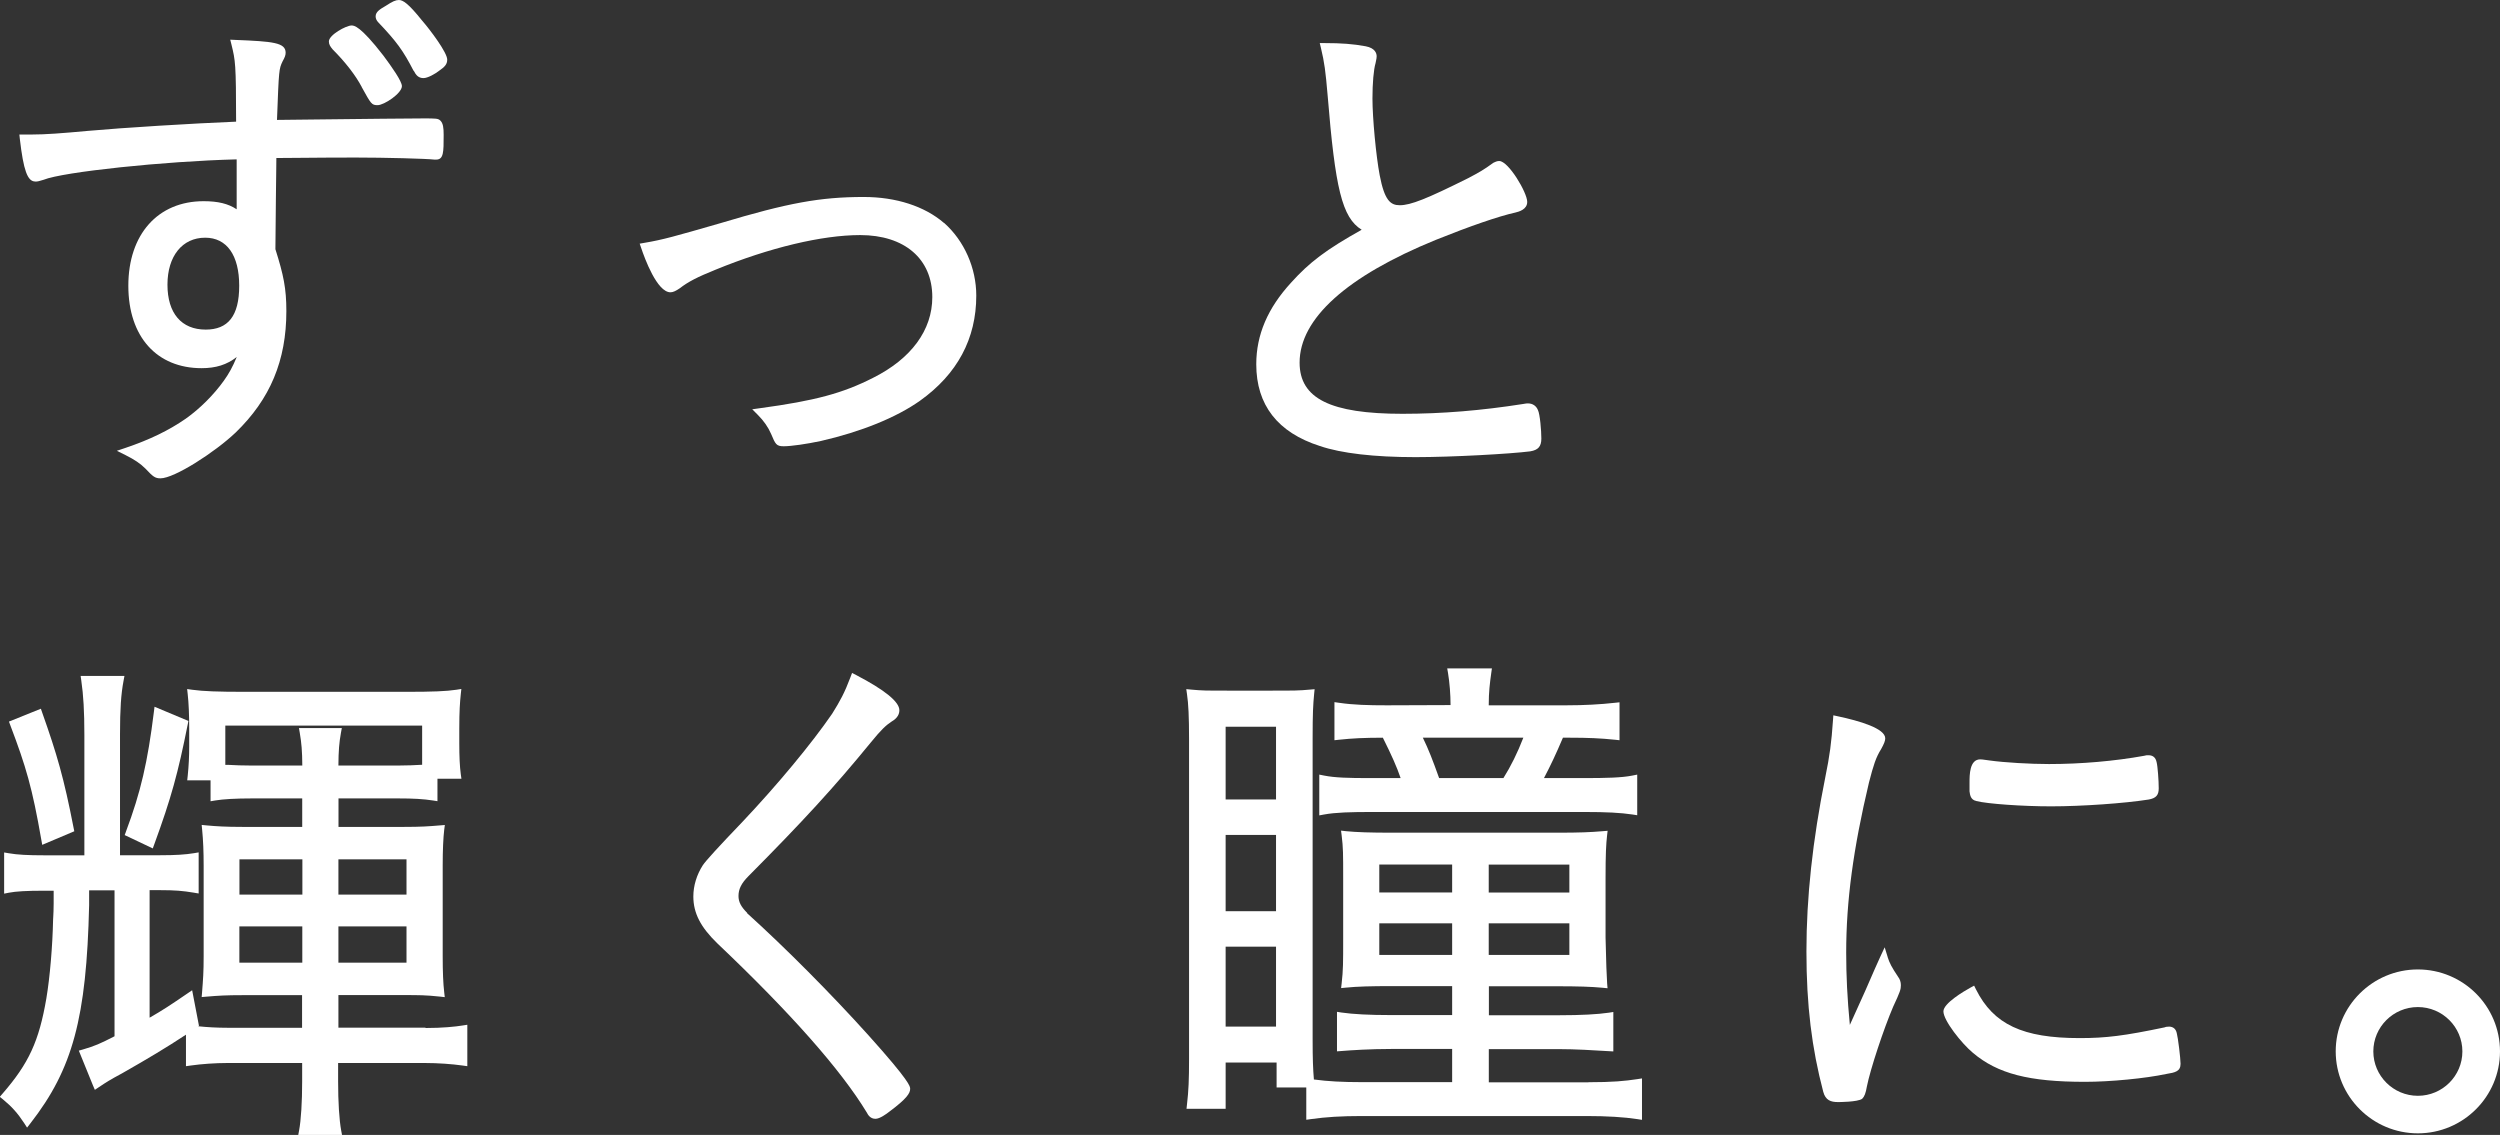
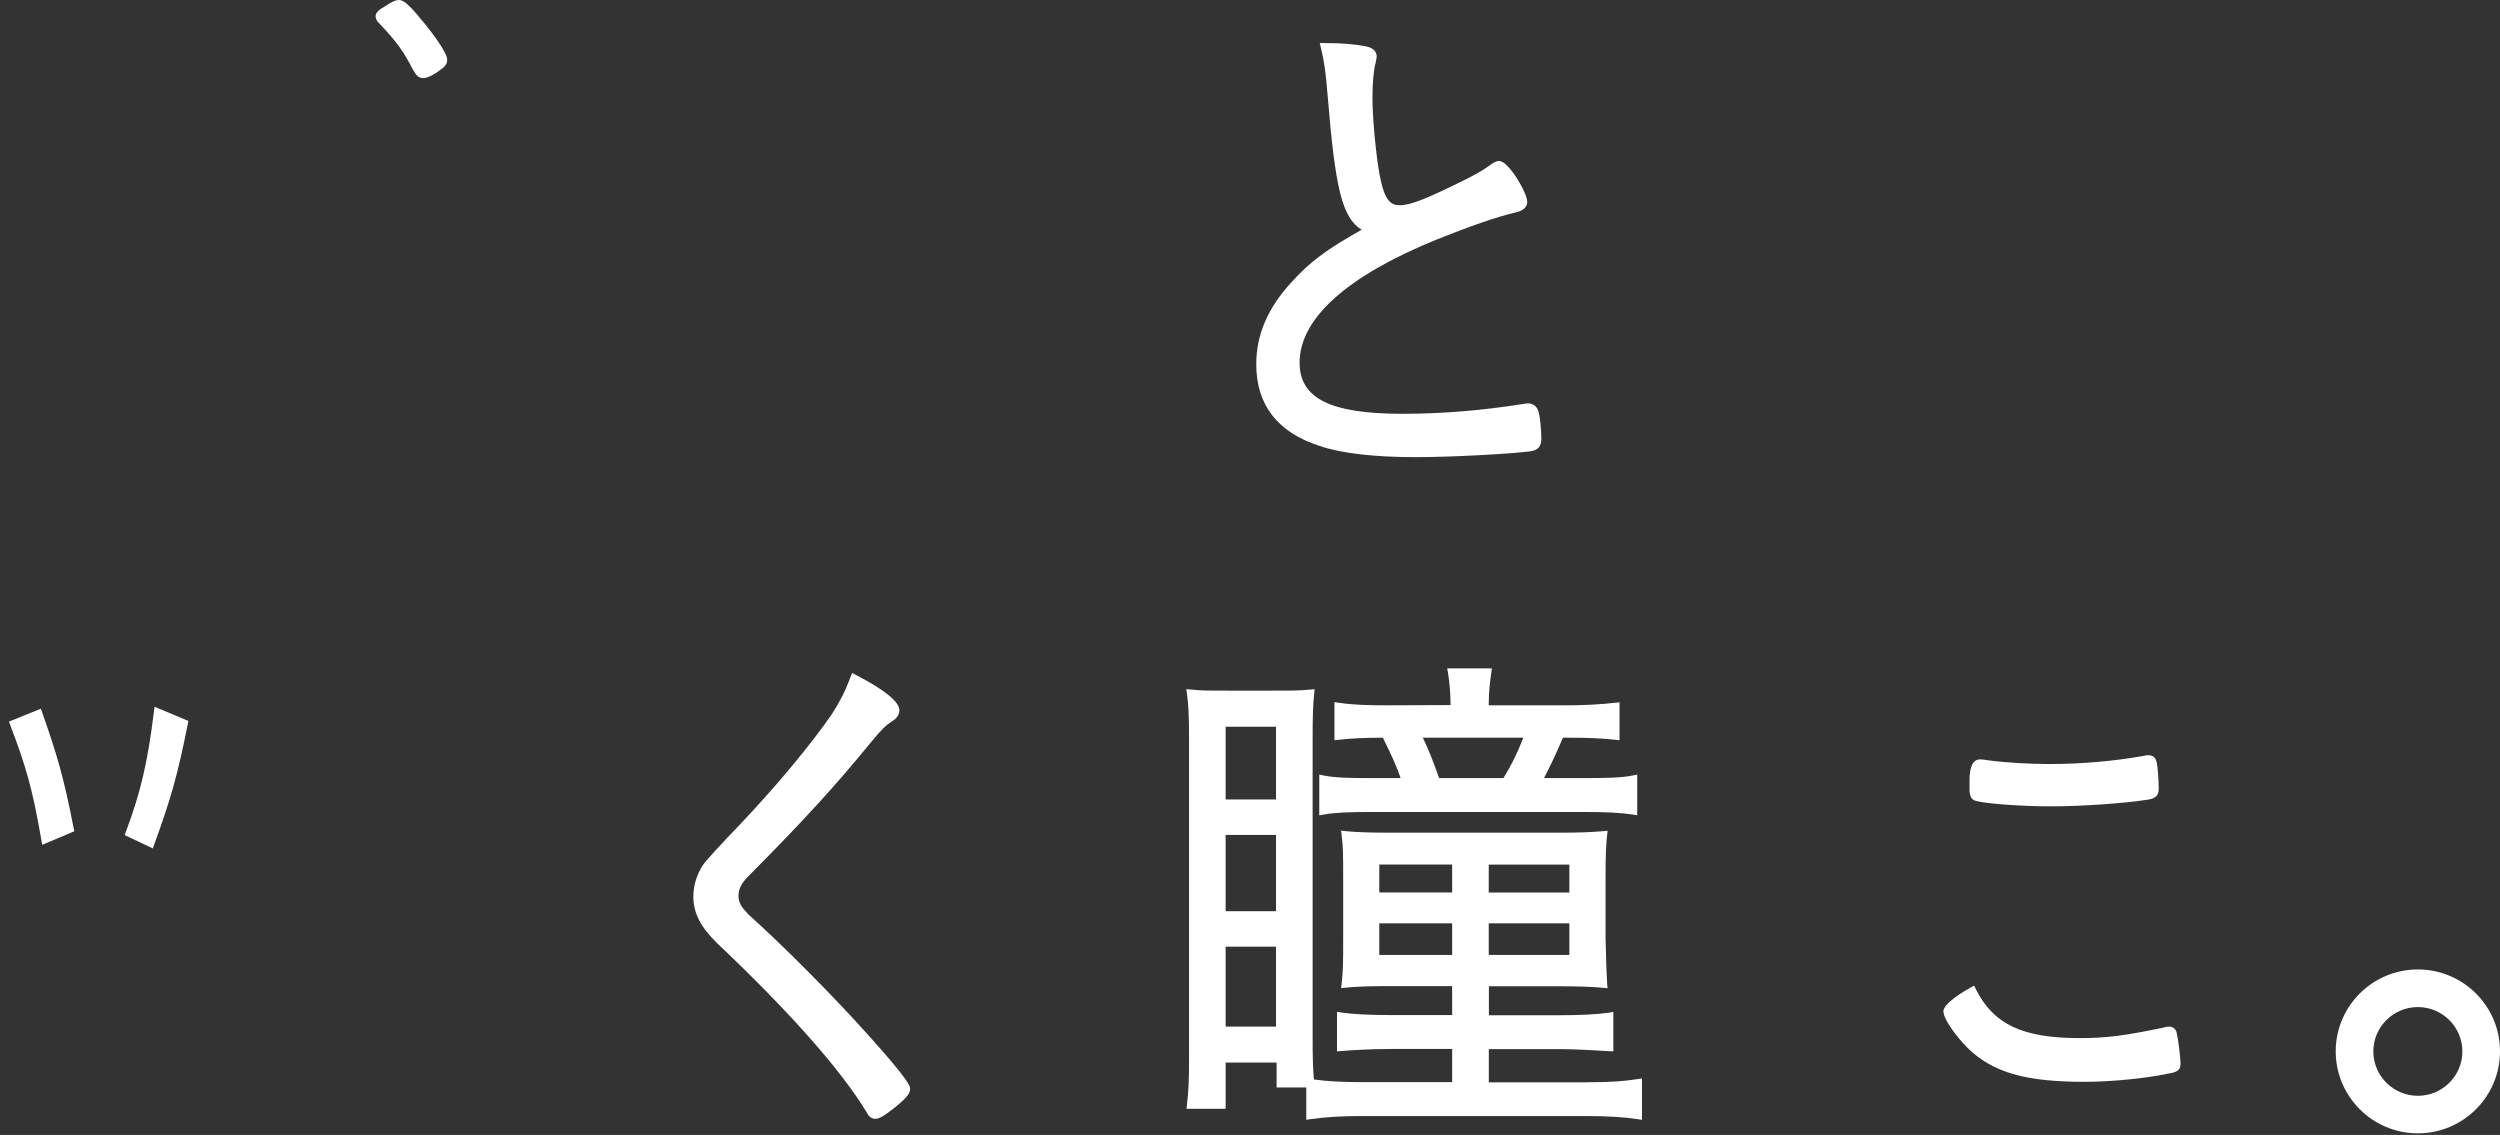
<svg xmlns="http://www.w3.org/2000/svg" id="b" width="315" height="143" viewBox="0 0 315 143">
  <rect x="0" y="0" width="315" height="143" fill="#333333" stroke="none" />
  <defs>
    <style>.d{fill:#fff;stroke-width:0px;}</style>
  </defs>
  <g id="c">
-     <path class="d" d="M45.57,10.96c1.19,2.16,1.26,2.29,2.01,2.29.82,0,3.06-1.49,3.06-2.4,0-.61-1.27-2.42-2.33-3.84h0c-2.94-3.8-3.71-3.8-4.01-3.8-.69,0-2.86,1.19-2.86,2.01,0,.39.18.65.48,1.01,1.59,1.59,2.89,3.27,3.66,4.73Z" />
-     <path class="d" d="M4.46,22.88c.25,0,.53-.06,1.04-.23,2.43-.99,15.22-2.34,24.32-2.57v6.29c-1.06-.71-2.37-1.02-4.16-1.02-5.77,0-9.49,4.18-9.49,10.65s3.62,10.39,9.23,10.39c1.79,0,3.19-.43,4.43-1.41-.52,1.26-.99,2.1-1.62,2.98-1.27,1.78-3.02,3.53-4.8,4.79-2.12,1.47-4.52,2.64-7.56,3.67l-1.13.38,1.07.53c1.18.59,1.9,1.08,2.55,1.73.93.99,1.19,1.21,1.88,1.21,1.74,0,6.81-3.25,9.47-5.77,4.36-4.22,6.39-9.08,6.39-15.3,0-2.88-.36-4.56-1.38-7.8.04-5.15.09-8.55.11-10.39,0-.46.01-.83.01-1.1.7,0,1.63-.01,2.71-.02,2.06-.02,4.66-.04,7.23-.04,3.73,0,9.01.14,9.98.26h.2c.96,0,.96-.91.96-3.12,0-.9-.07-1.45-.41-1.79-.28-.28-.56-.28-2.13-.28-1.97,0-7.68.07-12.28.12-2.7.03-5.07.06-6.18.07.24-6.39.25-6.41.7-7.37.29-.51.39-.79.39-1.1,0-1.28-1.62-1.42-6.32-1.61l-.66-.03.16.64c.49,2.01.57,2.36.58,9.69-5.32.21-14.36.77-18.65,1.16-3.41.31-5.34.46-7.11.46h-1.55l.06.56c.46,3.95.96,5.36,1.94,5.36ZM25.92,41.53c-3.06,0-4.82-2.06-4.82-5.66s1.87-5.92,4.75-5.92c2.73,0,4.29,2.21,4.29,6.05s-1.42,5.53-4.23,5.53Z" />
    <path class="d" d="M52.13,8.91c.28.56.6.93,1.23.93.51,0,1.42-.49,1.99-.94.68-.47,1-.8,1-1.39,0-.88-2.09-3.68-3.2-4.96-1.69-2.11-2.38-2.55-2.89-2.55-.41,0-.82.19-1.63.72-.75.44-1.3.76-1.3,1.35,0,.27.12.52.33.74,2.32,2.44,3.15,3.58,4.45,6.11Z" />
-     <path class="d" d="M118.94,28.09c-2.45-2.11-6.04-3.27-10.11-3.27-5.47,0-9.53.74-18.06,3.3-5.83,1.68-7.22,2.08-9.59,2.48l-.58.1.19.55c.44,1.31,2,5.58,3.69,5.58.34,0,.7-.19,1.16-.5,1.09-.84,2.2-1.41,4.55-2.36,6.77-2.77,13.4-4.35,18.19-4.35,5.6,0,9.09,3,9.09,7.82,0,4.15-2.65,7.76-7.47,10.17-3.84,1.95-7.3,2.88-14.22,3.82l-1,.14.71.71c.74.74,1.3,1.54,1.67,2.4.54,1.28.65,1.55,1.58,1.55s2.9-.28,4.71-.67c5.07-1.16,9.49-2.96,12.46-5.06,4.71-3.36,7.1-7.82,7.1-13.25,0-3.48-1.51-6.9-4.05-9.16Z" />
    <path class="d" d="M166.31,56.2c2.69.92,6.86,1.4,12.04,1.4,4.64,0,11.94-.41,14.46-.73,1.01-.17,1.4-.62,1.4-1.61s-.17-3.07-.43-3.59c-.21-.53-.67-.84-1.25-.84-.08,0-.32,0-.6.07-5.27.83-10.24,1.24-15.22,1.24-9.08,0-12.96-1.93-12.96-6.45,0-5.53,5.93-10.88,17.15-15.46,4.3-1.73,7.95-2.99,10.04-3.45.41-.1,1.49-.37,1.49-1.34,0-1.18-2.37-5.15-3.52-5.15-.24,0-.38.06-.5.11l-.26.12c-1.2.88-1.76,1.19-3.14,1.92-5.25,2.62-7.27,3.42-8.64,3.42-1.17,0-1.92-.6-2.53-3.79-.46-2.42-.91-7.21-.91-9.67,0-1.92.15-3.64.39-4.44.02-.14.05-.26.07-.35.04-.18.07-.34.07-.51,0-.37-.18-1.04-1.39-1.27h0c-1.59-.29-3.03-.4-5.15-.4h-.63l.15.62c.44,1.83.58,2.91.84,5.95.96,11.74,1.81,15.41,4.29,16.95-4.5,2.52-6.57,4.09-8.88,6.65-2.96,3.22-4.4,6.59-4.4,10.3,0,5.13,2.7,8.6,8.02,10.3Z" />
-     <path class="d" d="M53.63,129.49h-10.99v-4.11h8.17c2.03,0,2.8,0,4.61.19l.62.07-.07-.62c-.13-1.1-.19-2.58-.19-4.53v-11.47c0-1.88.07-3.46.19-4.46l.08-.61-.62.05c-1.44.12-2.36.19-4.55.19h-8.23v-3.59h7.51c1.9,0,3.17.07,4.39.26l.57.09v-2.83h3.02l-.08-.56c-.13-.96-.19-2.26-.19-3.87v-1.9c0-2.15.08-3.29.19-4.34l.07-.64-.64.1c-1.25.19-2.95.26-6.29.26h-20.35c-3.41,0-5.27-.07-6.63-.26l-.64-.09.07.64c.13,1.14.19,2.66.19,4.4v2.16c0,1.29-.06,2.51-.19,3.75l-.06.55h2.94v2.64l.58-.1c1.01-.17,2.61-.26,4.64-.26h6.33v3.59h-7.51c-2.15,0-3.37-.08-4.55-.19l-.61-.06.06.61c.13,1.32.19,2.76.19,4.54v11.4c0,2.02-.07,2.86-.2,4.55l-.05.59.59-.05c1.53-.13,2.48-.19,4.62-.19h7.44v4.11h-9.41c-1.27,0-2.56-.07-3.67-.19l.09-.06-.86-4.48-.63.43c-2.15,1.47-3.04,2.06-4.73,3.03v-16.07h1.34c1.84,0,2.83.08,4.25.32l.59.1v-5.18l-.58.1c-1.11.18-2.3.26-4.25.26h-5.08v-15.22c0-3.2.13-5.1.45-6.78l.11-.59h-5.52l.08.57c.27,1.84.39,3.89.39,6.87v15.16h-5.02c-2.11,0-3.42-.07-4.51-.26l-.58-.1v5.19l.6-.12c.88-.17,2.24-.25,4.43-.25h1.21v1.6c0,.72-.03,1.31-.05,1.67,0,.17-.02.29-.02.35-.07,3.37-.4,7.28-.85,9.95-.92,5.38-2.21,8.19-5.53,12.01l-.34.39.4.32c1.12.92,1.86,1.75,2.66,2.97l.38.59.43-.55c5.33-6.85,7.06-13.27,7.39-27.49v-1.86h3.2v18.39c-1.8.93-2.52,1.24-3.97,1.66l-.53.15,1.78,4.38.24.56.51-.34c.99-.66,1.36-.9,2.92-1.74,3.32-1.89,5.54-3.22,8.05-4.87v3.97l.57-.08c1.39-.2,3.15-.32,4.59-.32h9.48v2.32c0,2.56-.14,4.87-.39,6.2l-.11.59h5.53l-.11-.59c-.25-1.35-.39-3.61-.39-6.2v-2.32h10.99c1.54,0,3.31.12,4.72.32l.57.08v-5.22l-.58.09c-.93.15-2.5.32-4.71.32ZM38.09,116.73v4.57h-7.93v-4.57h7.93ZM30.17,112.72v-4.44h7.93v4.44h-7.93ZM37.67,91.75l.1.58c.22,1.28.31,2.33.32,4.13h-6.33c-1.25,0-2.09-.04-3.06-.09h-.31v-4.94h24.8v4.93c-.93.05-1.83.1-3.11.1h-7.44c.01-1.85.1-2.91.32-4.13l.11-.59h-5.4ZM42.64,112.72v-4.44h8.58v4.44h-8.58ZM51.22,116.73v4.57h-8.58v-4.57h8.58Z" />
    <path class="d" d="M5.21,105.83l.11.62,4.04-1.71-.08-.4c-1.23-6.34-2.11-9.32-3.96-14.55l-.17-.49-4.02,1.62.17.46c1.98,5.22,2.77,7.89,3.91,14.45Z" />
    <path class="d" d="M15.87,104.79l-.16.43,3.54,1.68.19-.52c2.13-5.83,2.99-8.95,4.22-15.14l.08-.4-4.27-1.79-.08.65c-.78,6.32-1.66,10.13-3.52,15.08Z" />
    <path class="d" d="M94.15,115.03c-.79-.79-1.1-1.39-1.1-2.14,0-.87.37-1.6,1.23-2.47,6.96-7.01,10.84-11.25,15.39-16.81,1.39-1.71,1.96-2.22,2.68-2.7.81-.46.97-1.02.97-1.42,0-1.06-1.84-2.56-5.46-4.44l-.5-.26-.2.53c-.75,1.99-1.3,2.99-2.31,4.61-2.59,3.77-6.92,8.99-11.31,13.63q-4.43,4.62-4.98,5.45c-.77,1.19-1.2,2.59-1.2,3.94,0,2.1.91,3.87,3.04,5.93,9.22,8.75,15.55,15.92,18.81,21.29.17.34.47.8,1.1.8.54,0,1.37-.6,1.81-.95,2.13-1.59,2.56-2.28,2.56-2.82,0-.31,0-.9-5.25-6.75-4.69-5.21-10.42-10.98-15.32-15.41Z" />
    <path class="d" d="M187.58,88.85c0-1.66.14-2.77.32-4.06l.08-.57h-5.63l.1.58c.2,1.19.32,2.73.32,4.04l-8.03.03c-2.31,0-4.22-.05-6.03-.32l-.57-.08v4.8l.55-.06c1.78-.19,3.12-.25,5.55-.26,1.13,2.27,1.74,3.64,2.24,5.09h-3.9c-2.69,0-4.41-.05-5.75-.32l-.6-.12v5.14l.59-.11c1.47-.27,3.37-.32,6.15-.32h26.65c2.78,0,4.55.09,6.1.32l.57.09v-5.12l-.6.12c-1.33.27-3.28.32-6.2.32h-4.95c.88-1.68,1.49-2.98,2.39-5.09h.85c2.31,0,3.92.07,5.73.26l.55.06v-4.78l-.56.06c-1.84.21-3.95.32-6.11.32h-9.81v-.03ZM191.94,92.95c-.73,1.9-1.58,3.61-2.51,5.09h-8.1c-.82-2.29-1.32-3.59-2.05-5.09h12.66Z" />
    <path class="d" d="M200.15,136.37h-12.56v-4.18h8.89c1.95,0,4.35.14,6.27.26l.53.03v-4.97l-.57.09c-1.41.21-3.54.32-6.16.32h-8.95v-3.65h8.49c2.74,0,4.38.05,5.86.19l.6.06-.05-.6c-.06-.76-.13-2.71-.2-5.79v-7.4c0-3.2.07-4.38.19-5.44l.07-.61-.61.05c-1.55.13-2.87.19-5.74.19h-20.75c-2.85,0-4.55-.06-5.86-.19l-.63-.07.08.62c.19,1.54.19,2.28.19,5.37v7.6c0,3.05,0,3.97-.19,5.64l-.07.61.62-.06c1.39-.14,3.07-.19,5.79-.19h7.58v3.65h-7.71c-2.7,0-4.8-.11-6.23-.32l-.57-.09v4.98l.54-.04c1.22-.1,3.65-.26,6.26-.26h7.71v4.18h-11.38c-2.43,0-4.3-.1-6-.33-.01,0-.02,0-.04,0-.11-1.3-.16-2.6-.16-5.07v-37.93c0-3.14.06-4.22.19-5.58l.06-.6-.6.05c-1.42.13-1.9.13-5.01.13h-5.12c-3.07,0-3.39,0-4.81-.13l-.63-.06.09.63c.18,1.2.26,2.88.26,5.63v40.29c0,2.67-.06,4.07-.26,5.77l-.06.56h4.93v-5.83h6.42v3.14h3.74v4.07l.57-.08c1.89-.27,3.87-.39,6.43-.39h28.3c2.58,0,4.75.13,6.42.39l.58.09v-5.22l-.58.09c-1.59.24-3.11.39-6.16.39ZM187.58,120.32v-3.98h10.16v3.98h-10.16ZM187.58,112.46v-3.52h10.16v3.52h-10.16ZM182.97,108.93v3.52h-9.18v-3.52h9.18ZM182.97,116.34v3.98h-9.18v-3.98h9.18ZM160.78,91.57v9.16h-6.35v-9.16h6.35ZM160.78,105.2v9.61h-6.35v-9.61h6.35ZM160.78,119.28v10.07h-6.35v-10.07h6.35Z" />
    <path class="d" d="M273.28,129.36c-.15,0-.34,0-.55.09-5.06,1.06-7.37,1.35-10.68,1.35-7.2,0-10.86-1.72-13.08-6.14l-.23-.47-.46.25c-.8.44-3.41,1.97-3.41,2.99,0,1.16,2.29,4.04,3.72,5.23,3.11,2.63,7.07,3.65,14.11,3.65,3.21,0,7.63-.43,10.25-.99,1.12-.18,1.8-.33,1.8-1.28,0-.68-.33-3.35-.47-3.83-.11-.57-.46-.86-1.02-.86Z" />
-     <path class="d" d="M237.85,120.6l-.38-1.24-.55,1.18q-.4.85-1.91,4.33l-1.93,4.27c-.32-3.32-.46-6.19-.46-9.11,0-6.49.89-13.1,2.87-21.43.57-2.21.88-3.18,1.53-4.21.38-.69.52-1.05.52-1.36,0-1.25-3.25-2.2-5.98-2.78l-.56-.12-.04.57c-.2,2.9-.41,4.47-.98,7.27-1.6,7.96-2.37,15.13-2.37,21.91s.67,12.18,2.12,17.69c.29,1.07.95,1.29,1.86,1.29.1,0,2.46,0,3.04-.41.3-.3.45-.71.6-1.57.43-2.16,2.11-7.24,3.31-10.04.88-1.88.97-2.19.97-2.7,0-.41-.12-.76-.35-1.06-.8-1.2-1.08-1.73-1.32-2.49Z" />
    <path class="d" d="M249,100.93c1.43.36,5.84.67,9.44.67,3.87,0,9.27-.38,12.3-.86.92-.17,1.26-.55,1.26-1.41,0-.93-.13-2.8-.27-3.31-.12-.57-.46-.86-1.02-.86-.25,0-.29,0-.55.07-3.69.67-7.95,1.04-11.99,1.04-2.38,0-5.6-.19-7.48-.45l-.44-.06c-.33-.05-.59-.08-.74-.08-1.35,0-1.35,1.97-1.35,2.92v1.11c.06.45.14,1.07.84,1.21Z" />
    <path class="d" d="M304.65,122.15c-5.71,0-10.35,4.63-10.35,10.32s4.64,10.33,10.35,10.33,10.35-4.63,10.35-10.33-4.64-10.32-10.35-10.32ZM304.65,138.07c-3.09,0-5.61-2.51-5.61-5.59s2.51-5.59,5.61-5.59,5.61,2.51,5.61,5.59-2.51,5.59-5.61,5.59Z" />
  </g>
</svg>